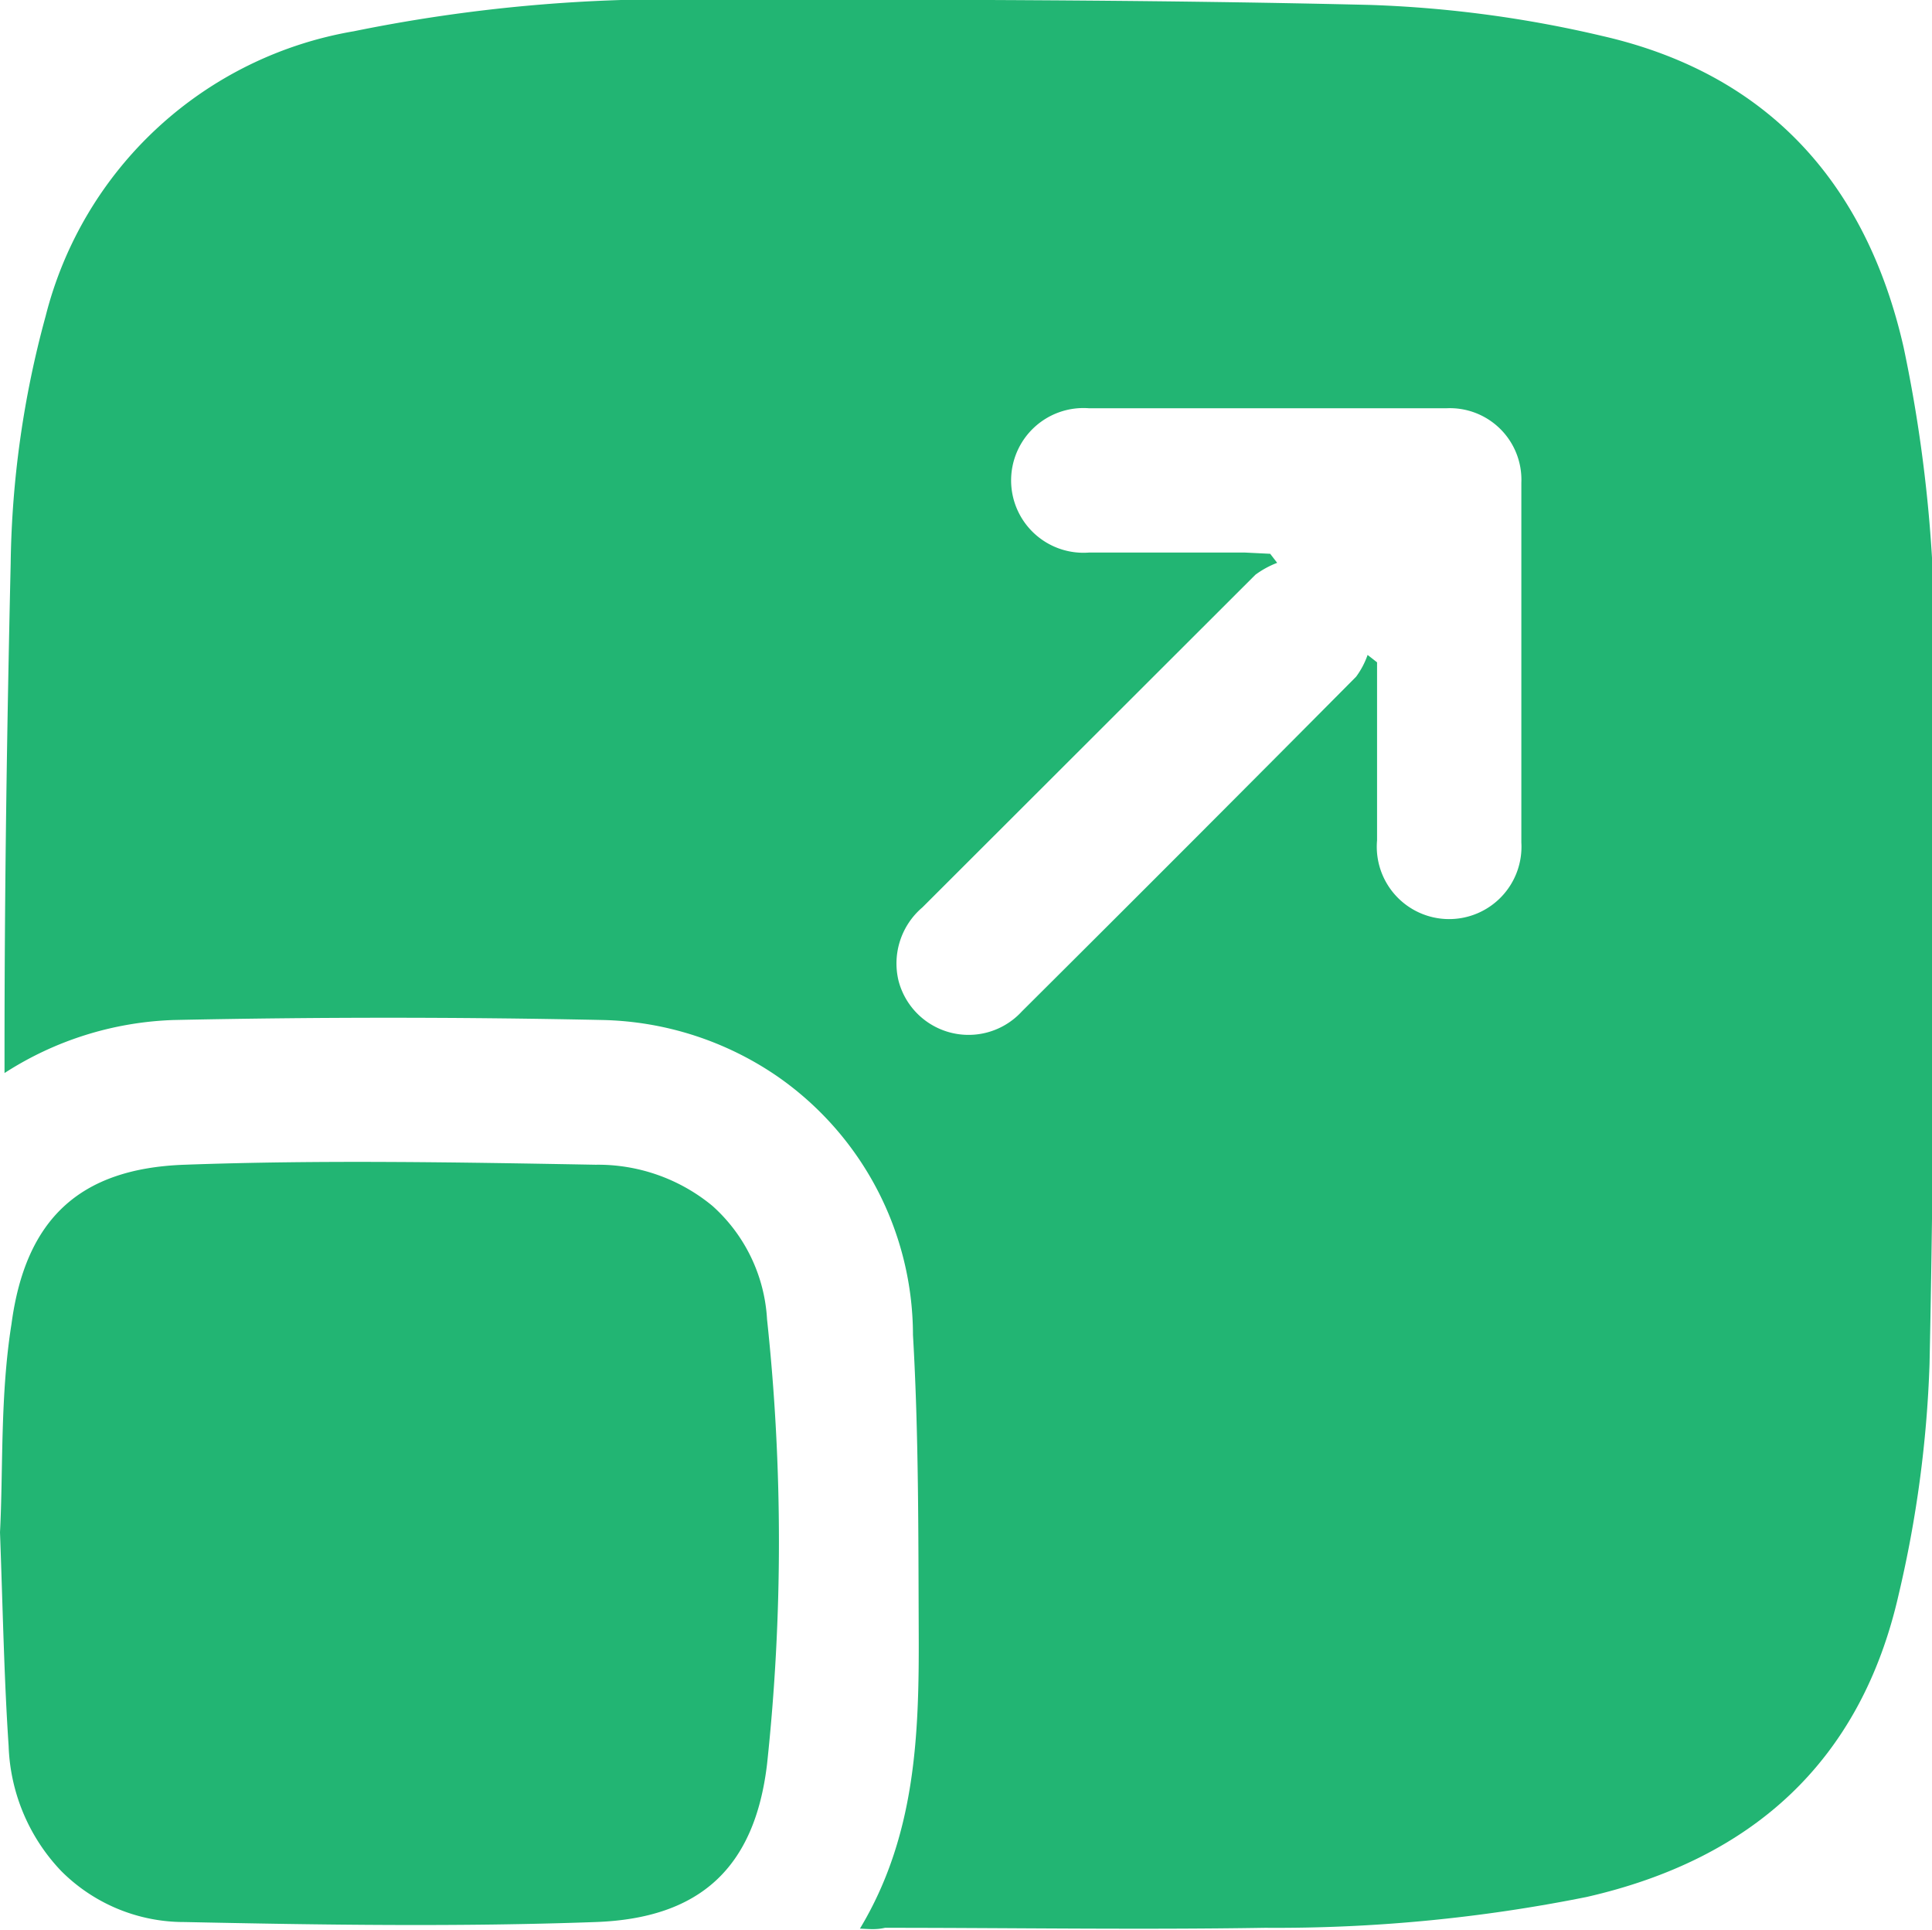
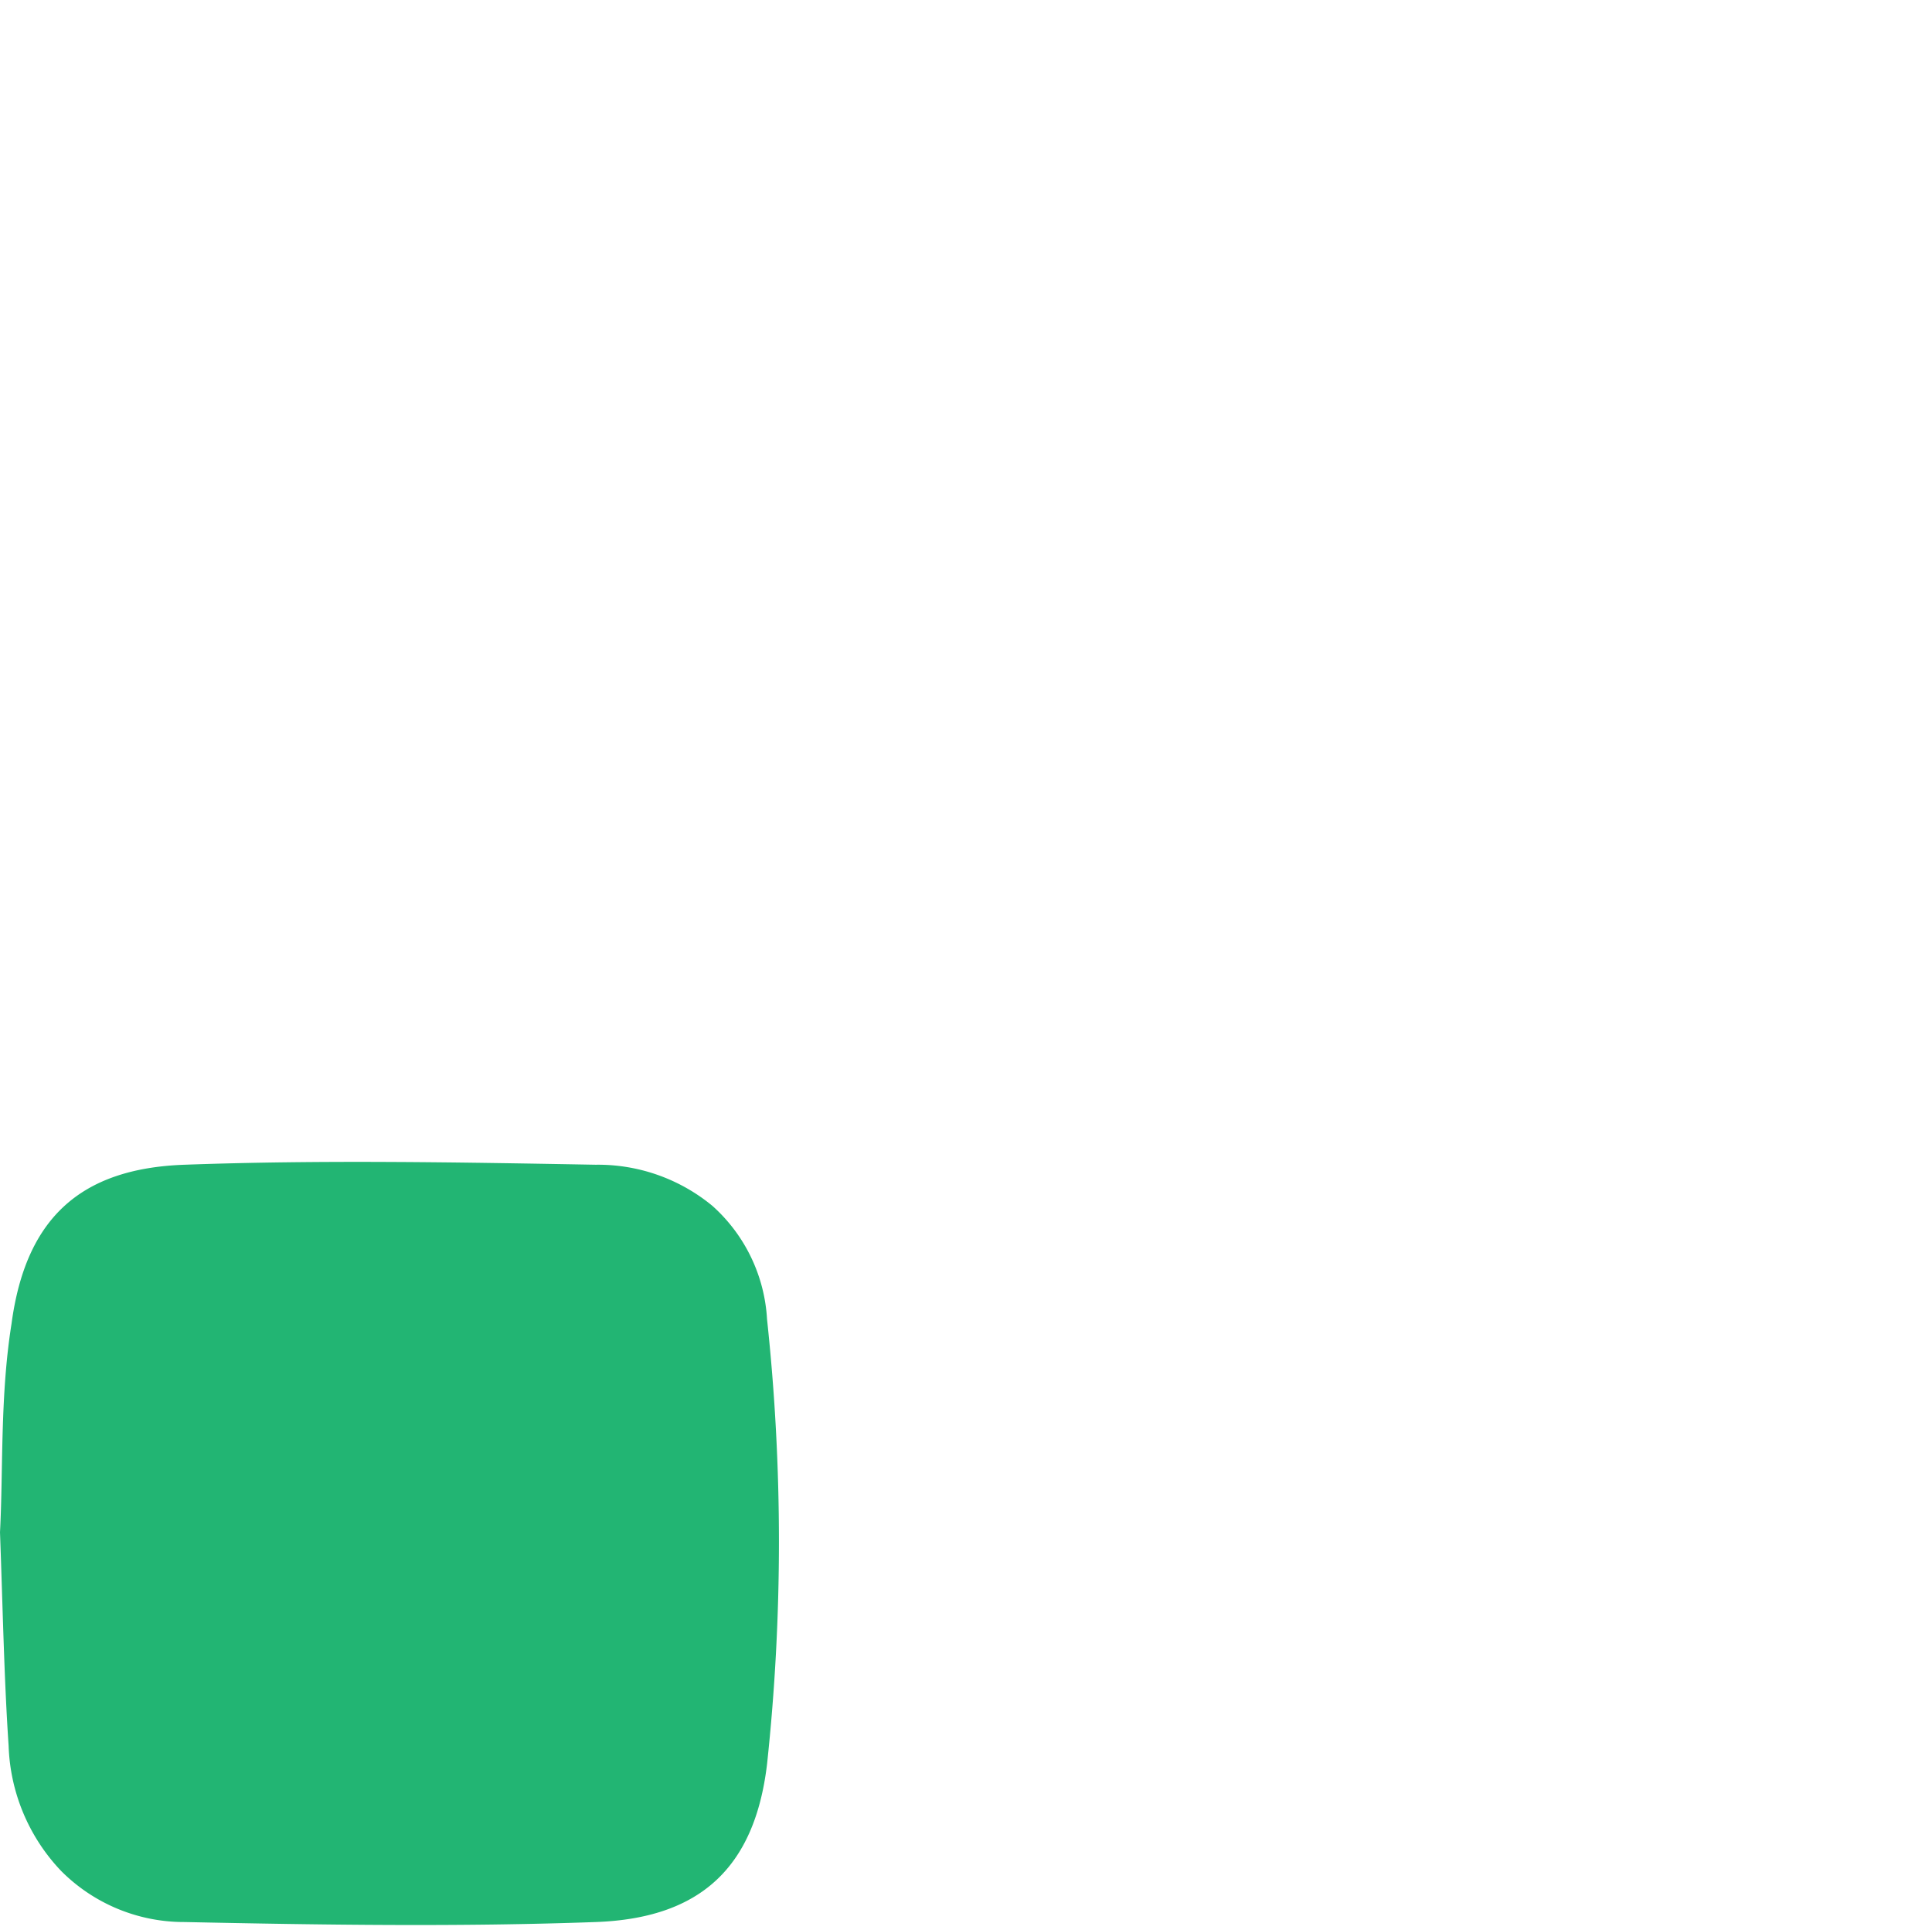
<svg xmlns="http://www.w3.org/2000/svg" id="Layer_1" data-name="Layer 1" width="47" height="46.95" viewBox="0 0 47 46.95">
  <title>Scalable &amp;amp; Accessible Design</title>
  <g>
-     <path d="M22.42,48.44c1.36-2.26,1.44-4.72,1.43-7.18s0-4.85-.14-7.26a7.67,7.67,0,0,0-3.3-6.29,7.81,7.81,0,0,0-4.24-1.37q-5.22-.11-10.45,0a8.07,8.07,0,0,0-4.11,1.29c0-.22,0-.37,0-.52,0-4,.06-7.93.15-11.89a23.9,23.9,0,0,1,.85-6,9.35,9.35,0,0,1,7.5-6.93,38.54,38.54,0,0,1,8.54-.77c5.4,0,10.79,0,16.19.13a28.77,28.77,0,0,1,5.66.76c4,.92,6.4,3.57,7.31,7.57a34.87,34.87,0,0,1,.75,7.66c0,5.69,0,11.38-.12,17.07a28.5,28.5,0,0,1-.75,5.6c-.92,4.06-3.56,6.44-7.59,7.36a38.27,38.27,0,0,1-7.82.75c-3.08.05-6.17,0-9.25,0C22.81,48.47,22.65,48.45,22.42,48.44ZM32.4,15l.17.22a2.21,2.21,0,0,0-.53.29l-8.1,8.09a1.79,1.79,0,0,0-.58,1.79,1.76,1.76,0,0,0,3,.74q4.08-4.06,8.13-8.14a2,2,0,0,0,.28-.53l.23.18c0,.18,0,.35,0,.53,0,1.27,0,2.53,0,3.8a1.76,1.76,0,1,0,3.51.05q0-4.38,0-8.75a1.74,1.74,0,0,0-1.82-1.81q-4.35,0-8.7,0a1.76,1.76,0,1,0,0,3.51c1.27,0,2.53,0,3.8,0Z" transform="translate(-1.5 -1.53)" style="fill: #22b573" />
    <path d="M1.5,38.8c.08-1.52,0-3.31.28-5.07.34-2.54,1.65-3.78,4.21-3.87,3.31-.12,6.64-.06,10,0a4.37,4.37,0,0,1,2.84,1,4,4,0,0,1,1.33,2.76,50.74,50.74,0,0,1,0,10.82c-.3,2.52-1.63,3.75-4.17,3.84-3.33.12-6.67.07-10,0a4.22,4.22,0,0,1-3-1.24A4.63,4.63,0,0,1,1.71,44C1.6,42.36,1.57,40.71,1.5,38.8Z" transform="translate(-1.5 -1.53)" style="fill: #22b573" />
  </g>
</svg>